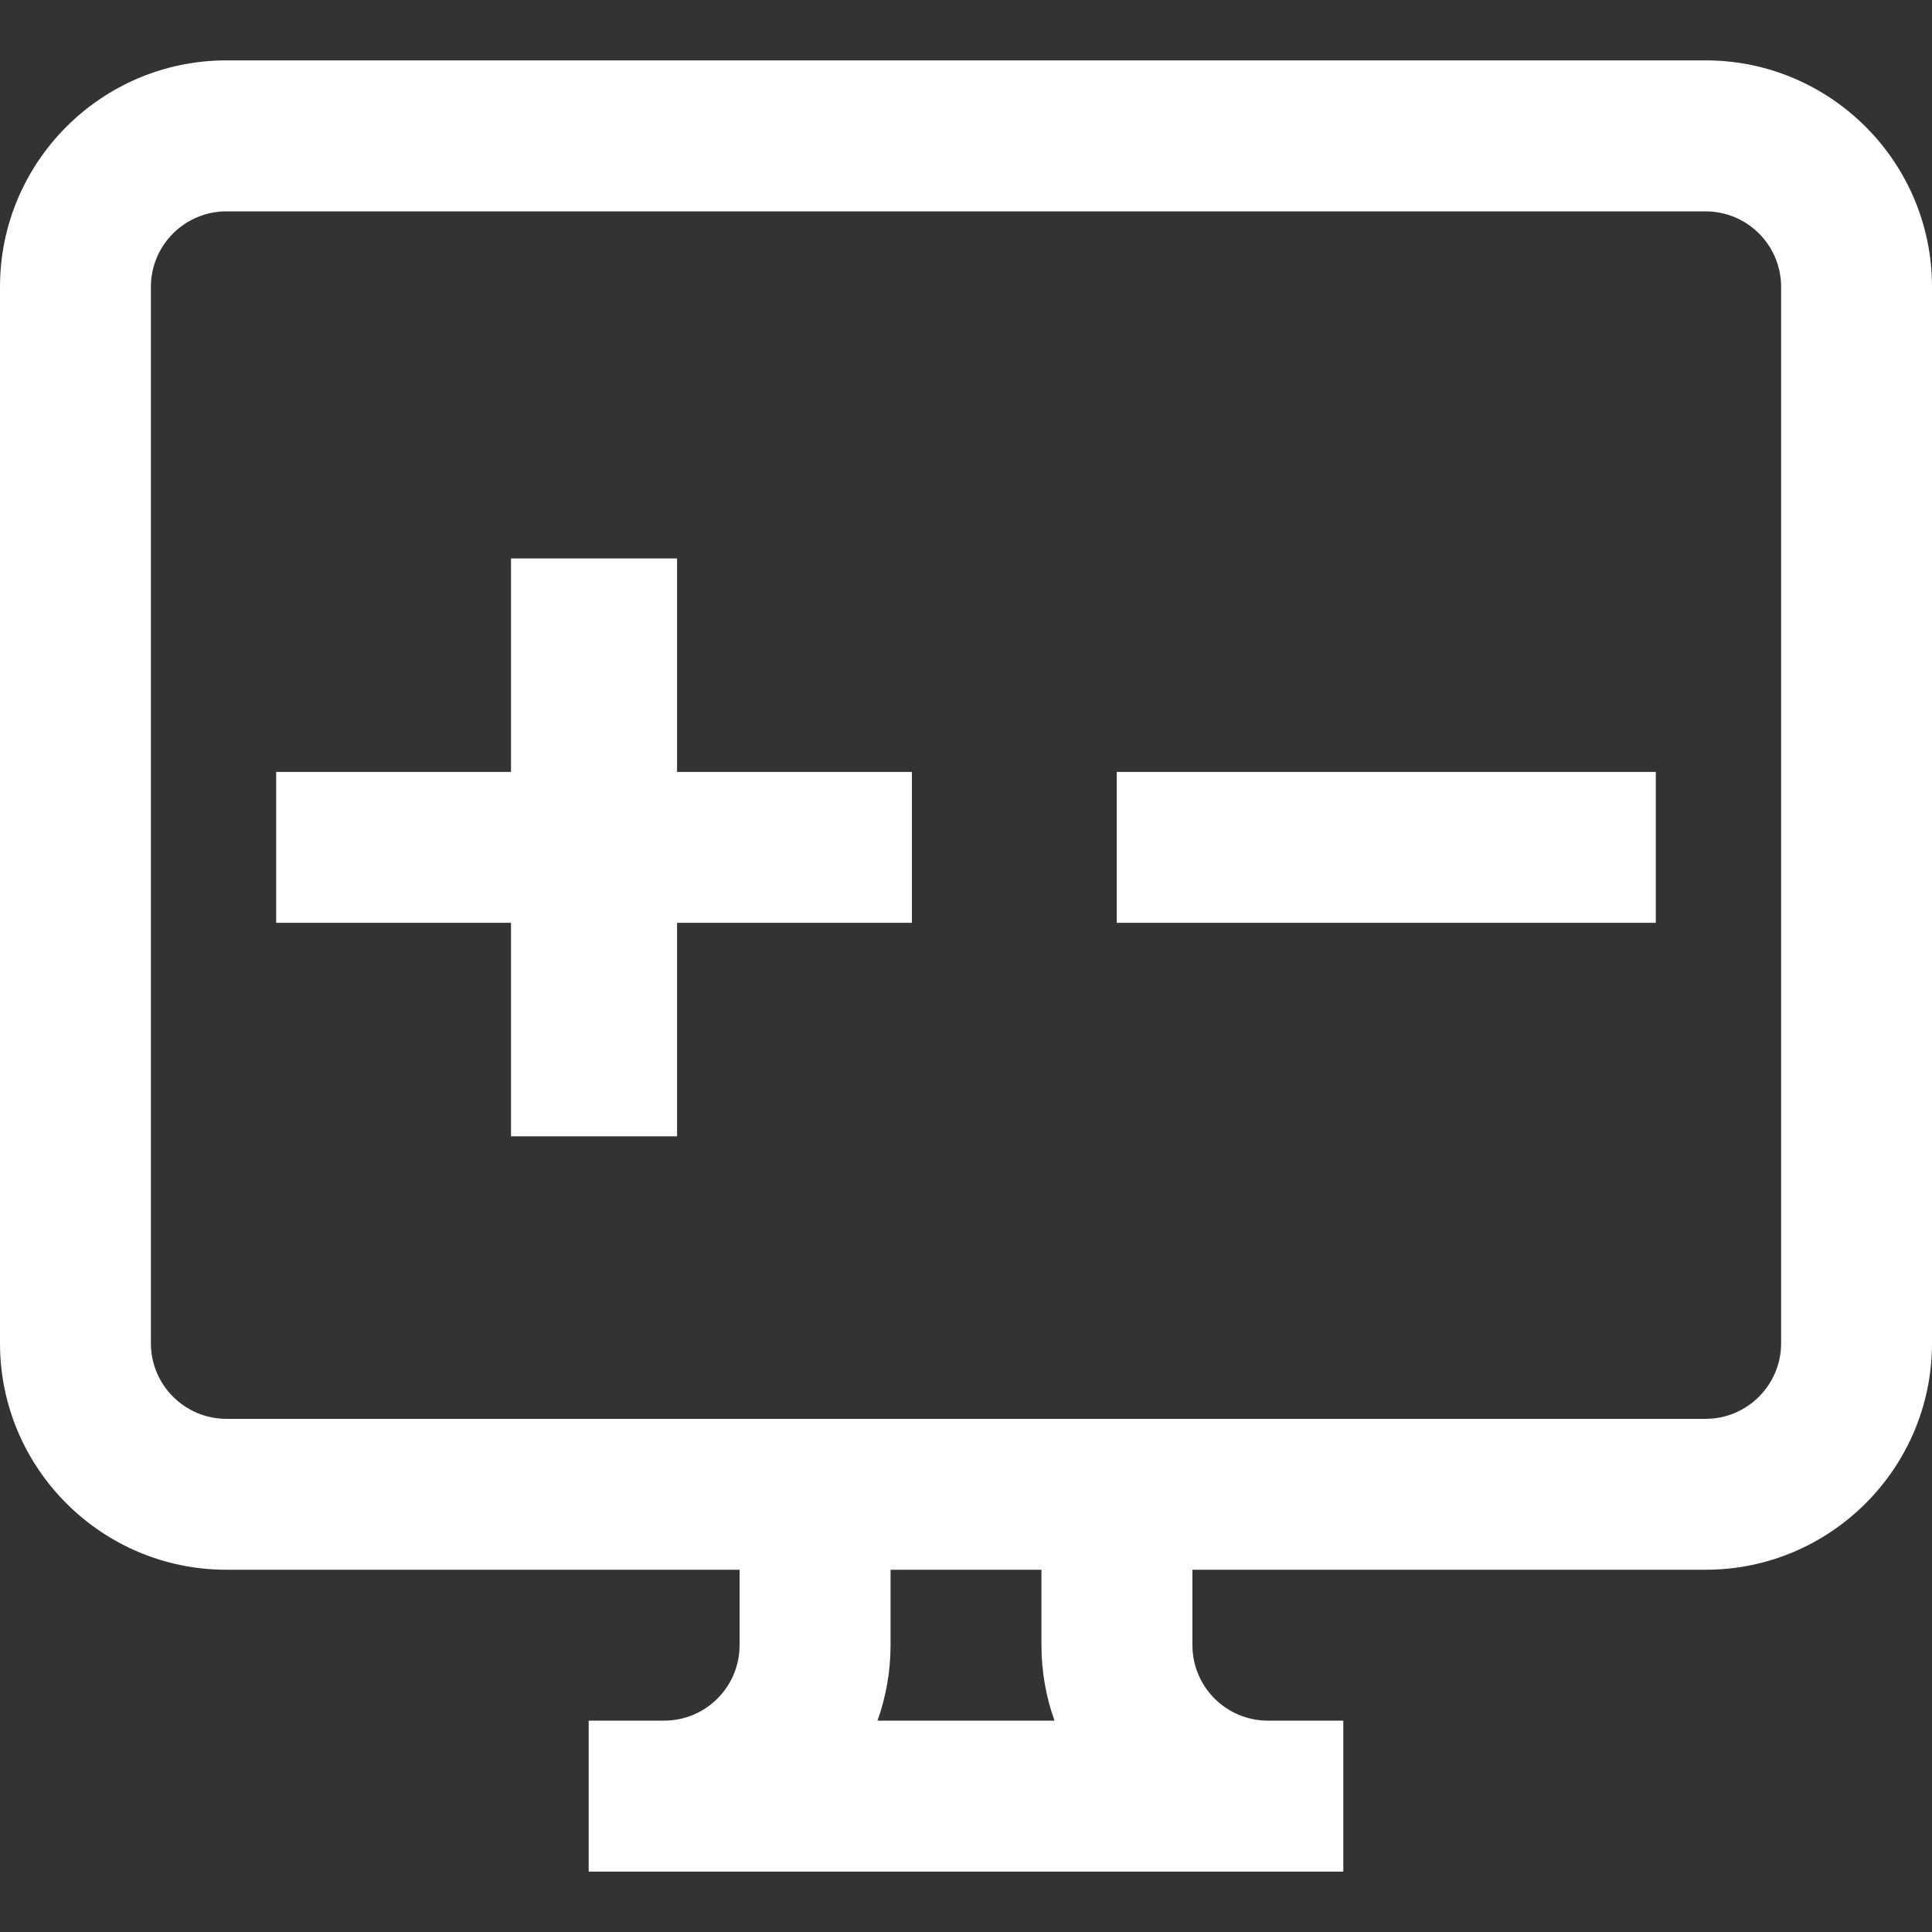
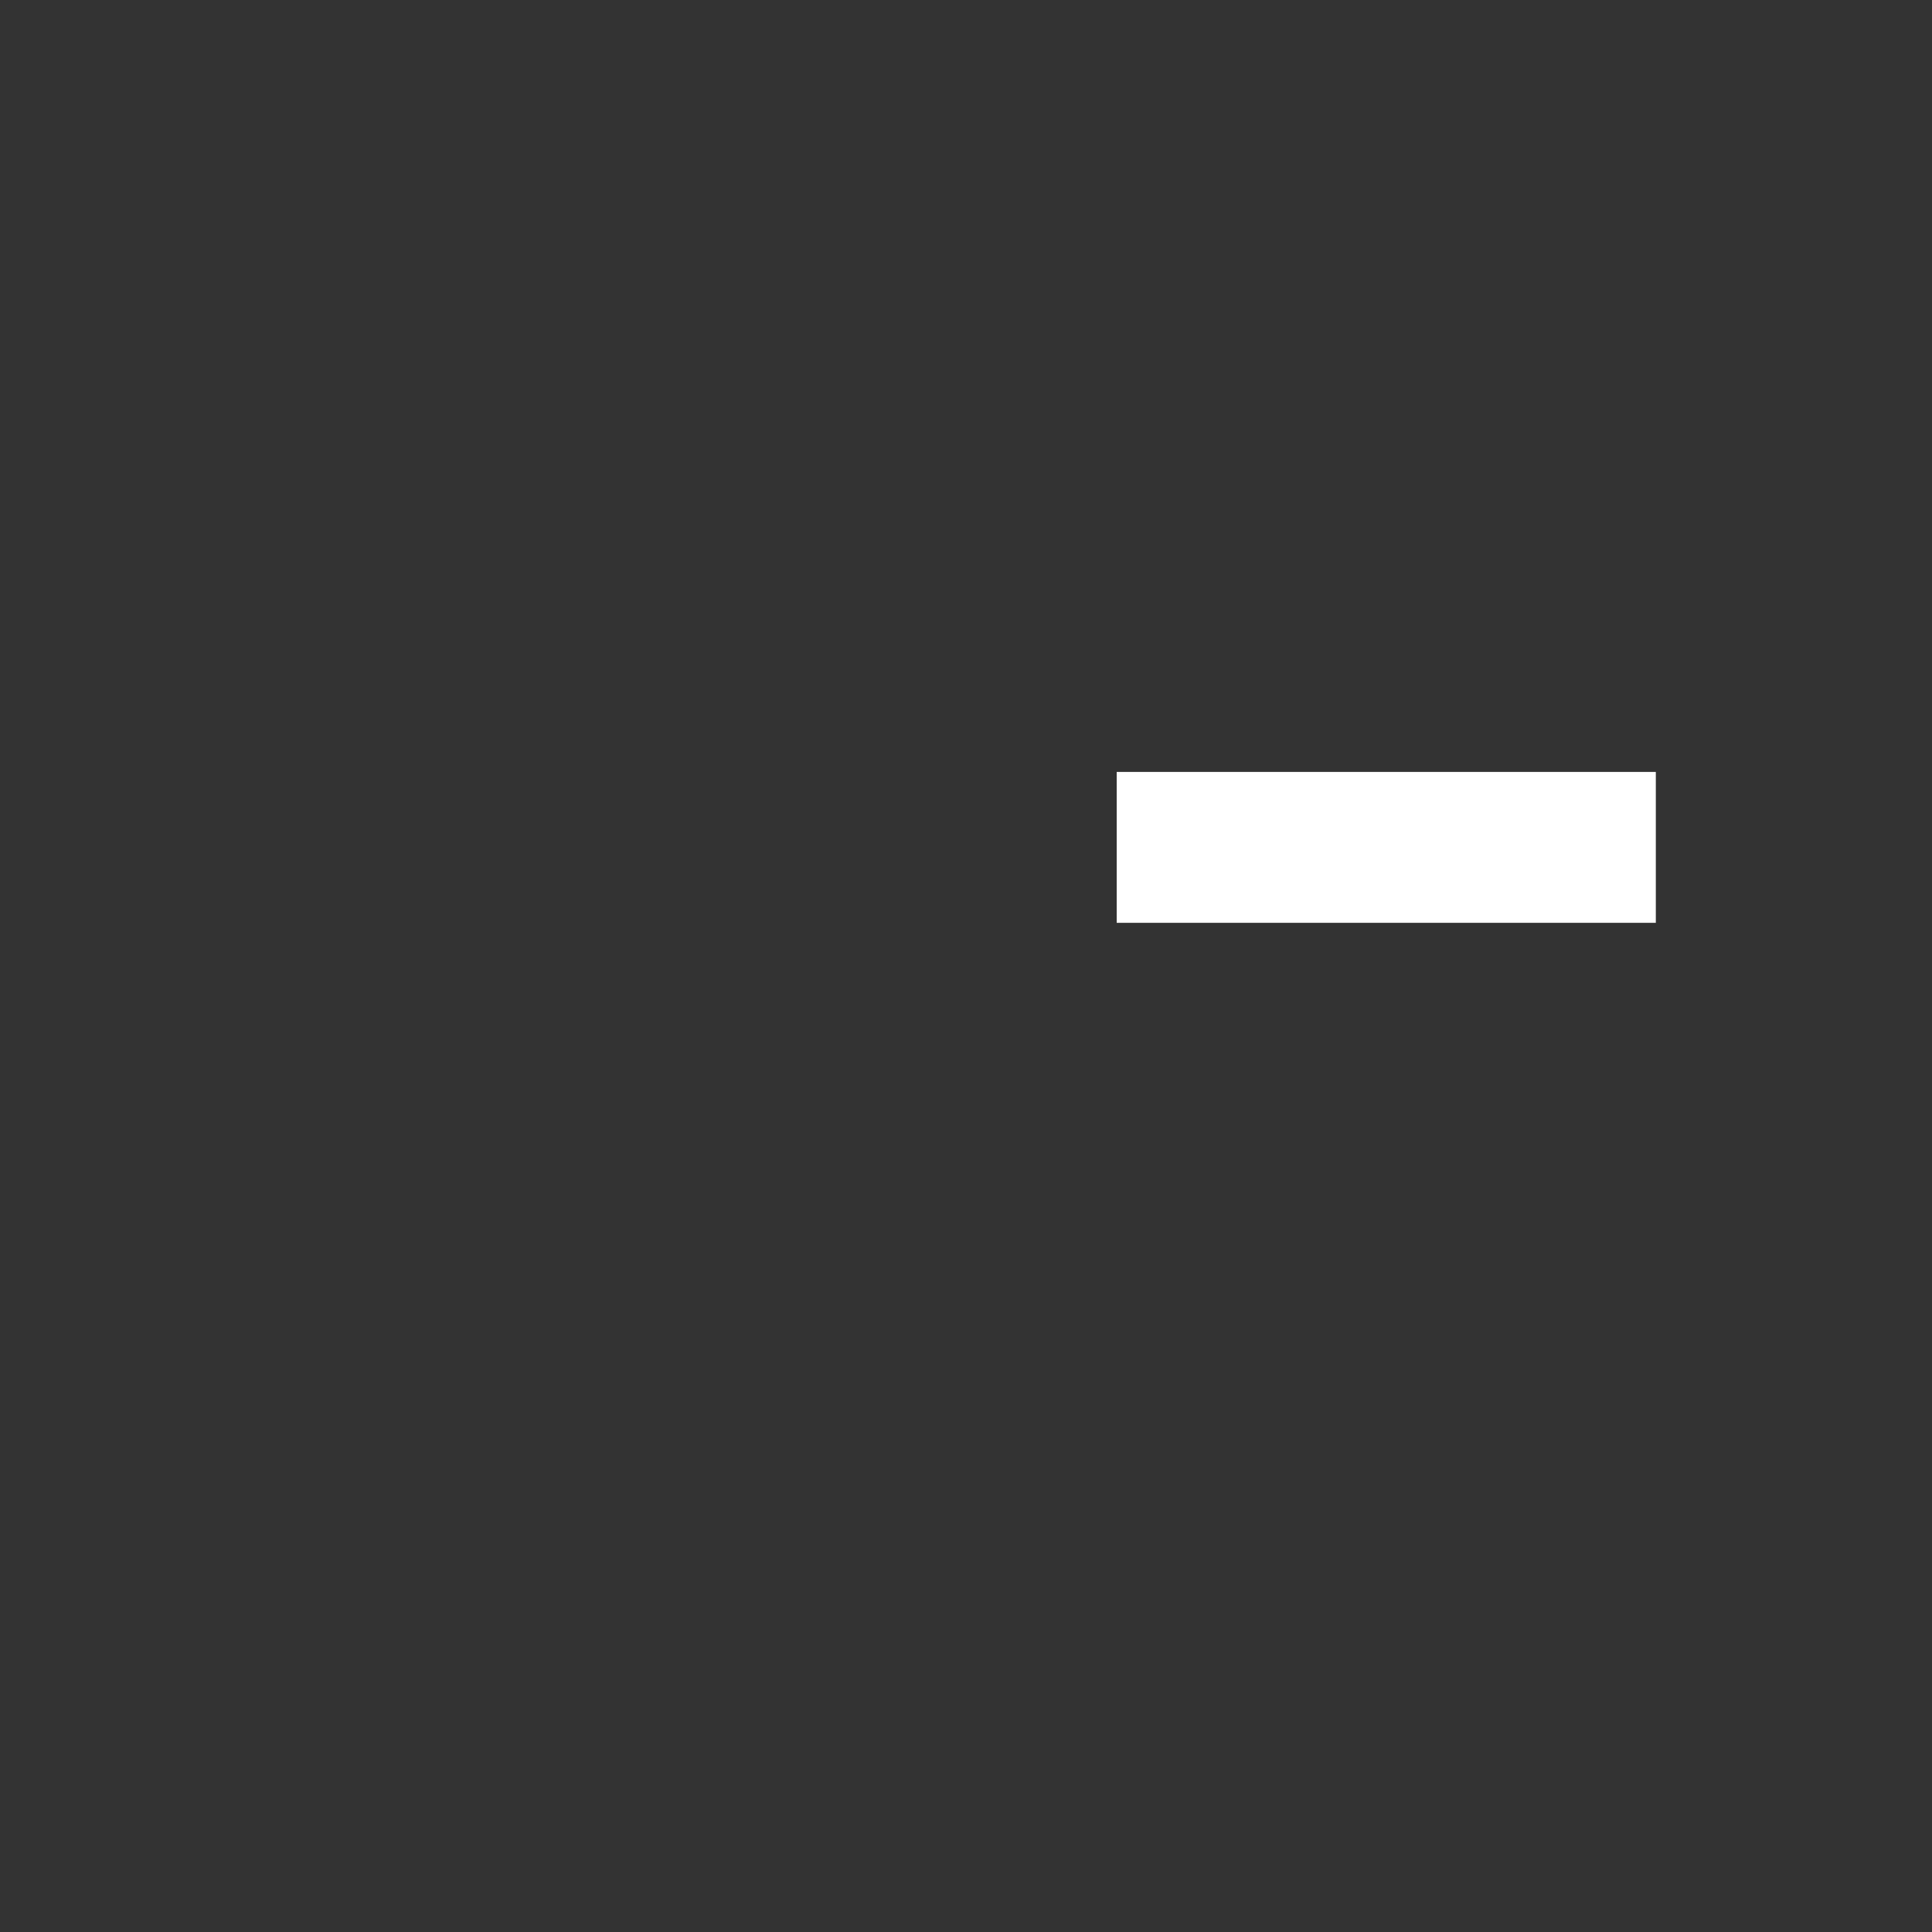
<svg xmlns="http://www.w3.org/2000/svg" width="20" height="20" viewBox="0 0 20 20" fill="none">
  <rect x="0" y="0" width="20" height="20" fill="#333333" stroke="none" />
-   <path d="M17.656 0.625H2.344C1.051 0.625 0 1.676 0 2.969V13.906C0 15.199 1.051 16.25 2.344 16.25H7.656V17.031C7.656 17.462 7.306 17.812 6.875 17.812H6.094V19.375H13.906V17.812C13.635 17.812 13.396 17.812 13.125 17.812C12.694 17.812 12.344 17.462 12.344 17.031V16.25H17.656C18.949 16.25 20 15.199 20 13.906V2.969C20 1.676 18.949 0.625 17.656 0.625ZM10.916 17.812H9.084C9.171 17.568 9.219 17.305 9.219 17.031V16.25H10.781V17.031C10.781 17.305 10.829 17.568 10.916 17.812ZM18.438 13.906C18.438 14.337 18.087 14.688 17.656 14.688H2.344C1.913 14.688 1.562 14.337 1.562 13.906V2.969C1.562 2.538 1.913 2.188 2.344 2.188H17.656C18.087 2.188 18.438 2.538 18.438 2.969V13.906Z" fill="white" />
-   <path d="M5.29 5.781L5.29 7.991L2.859 7.991L2.859 9.553L5.29 9.553L5.29 11.763L7.009 11.763L7.009 9.553H9.44L9.44 7.991L7.009 7.991L7.009 5.781L5.29 5.781Z" fill="white" />
  <path d="M12.991 7.991L11.56 7.991L11.56 9.553L12.991 9.553L14.71 9.553H17.141L17.141 7.991H14.71L12.991 7.991Z" fill="white" />
</svg>